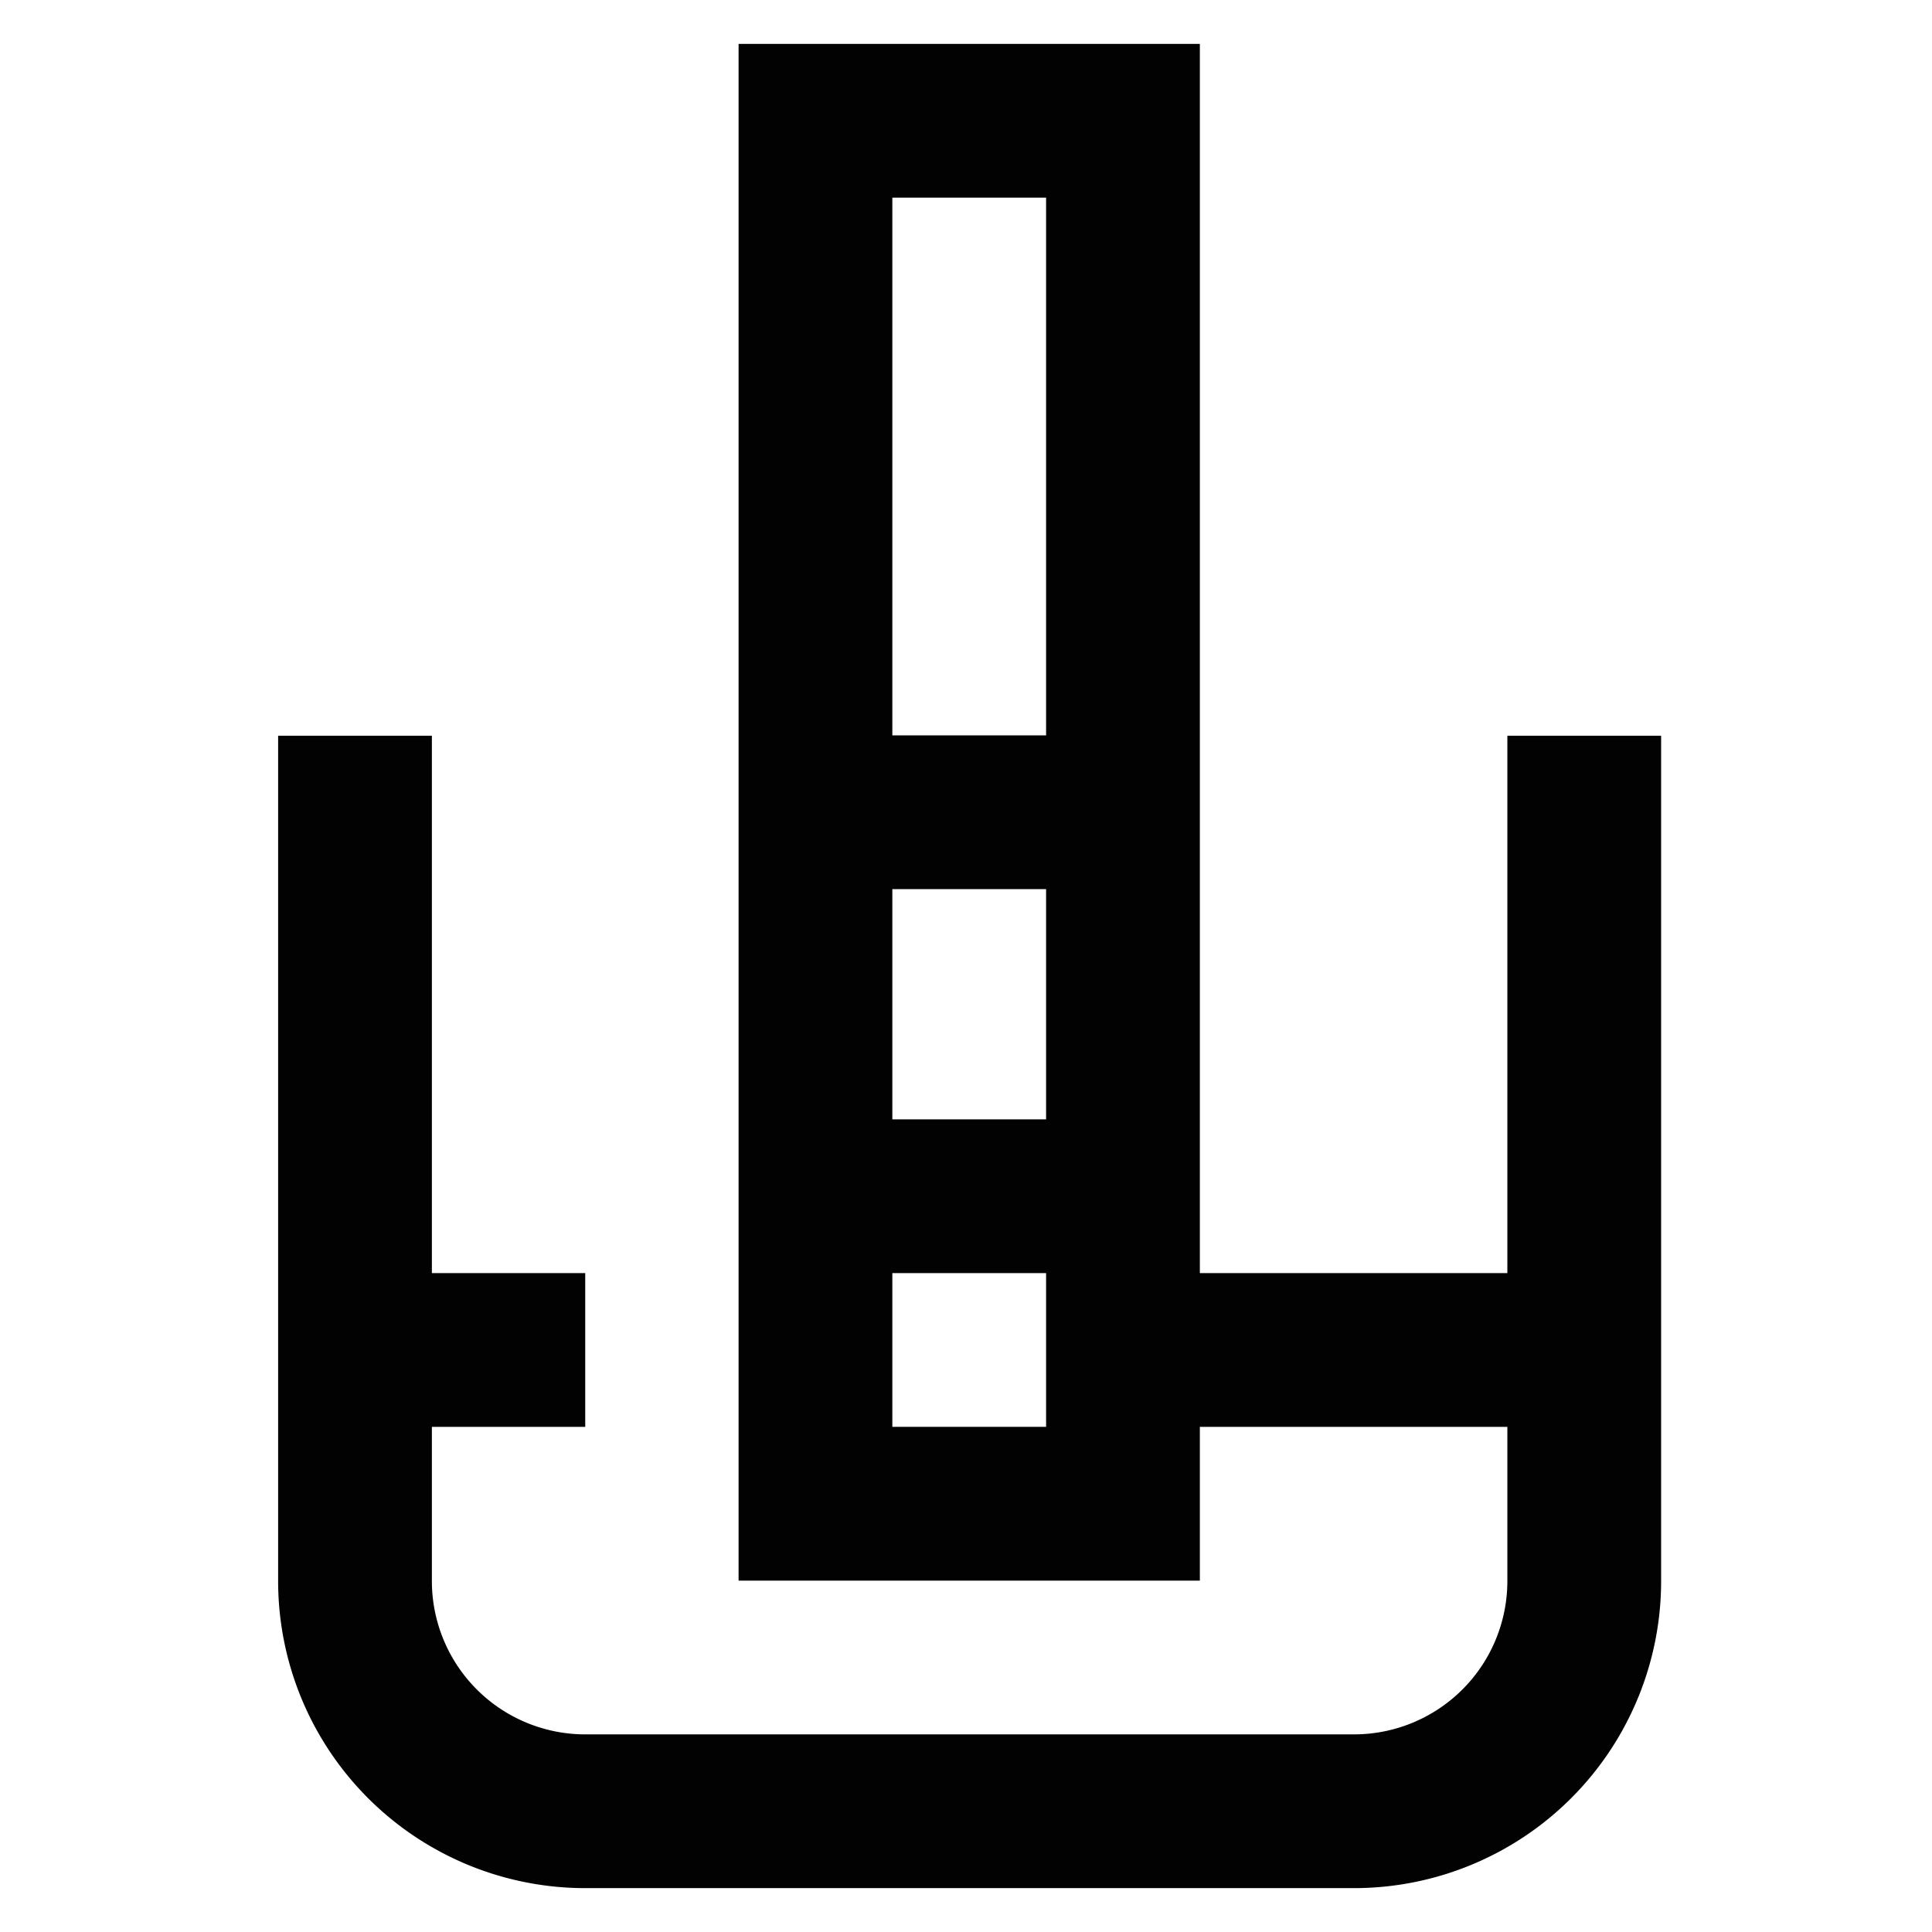
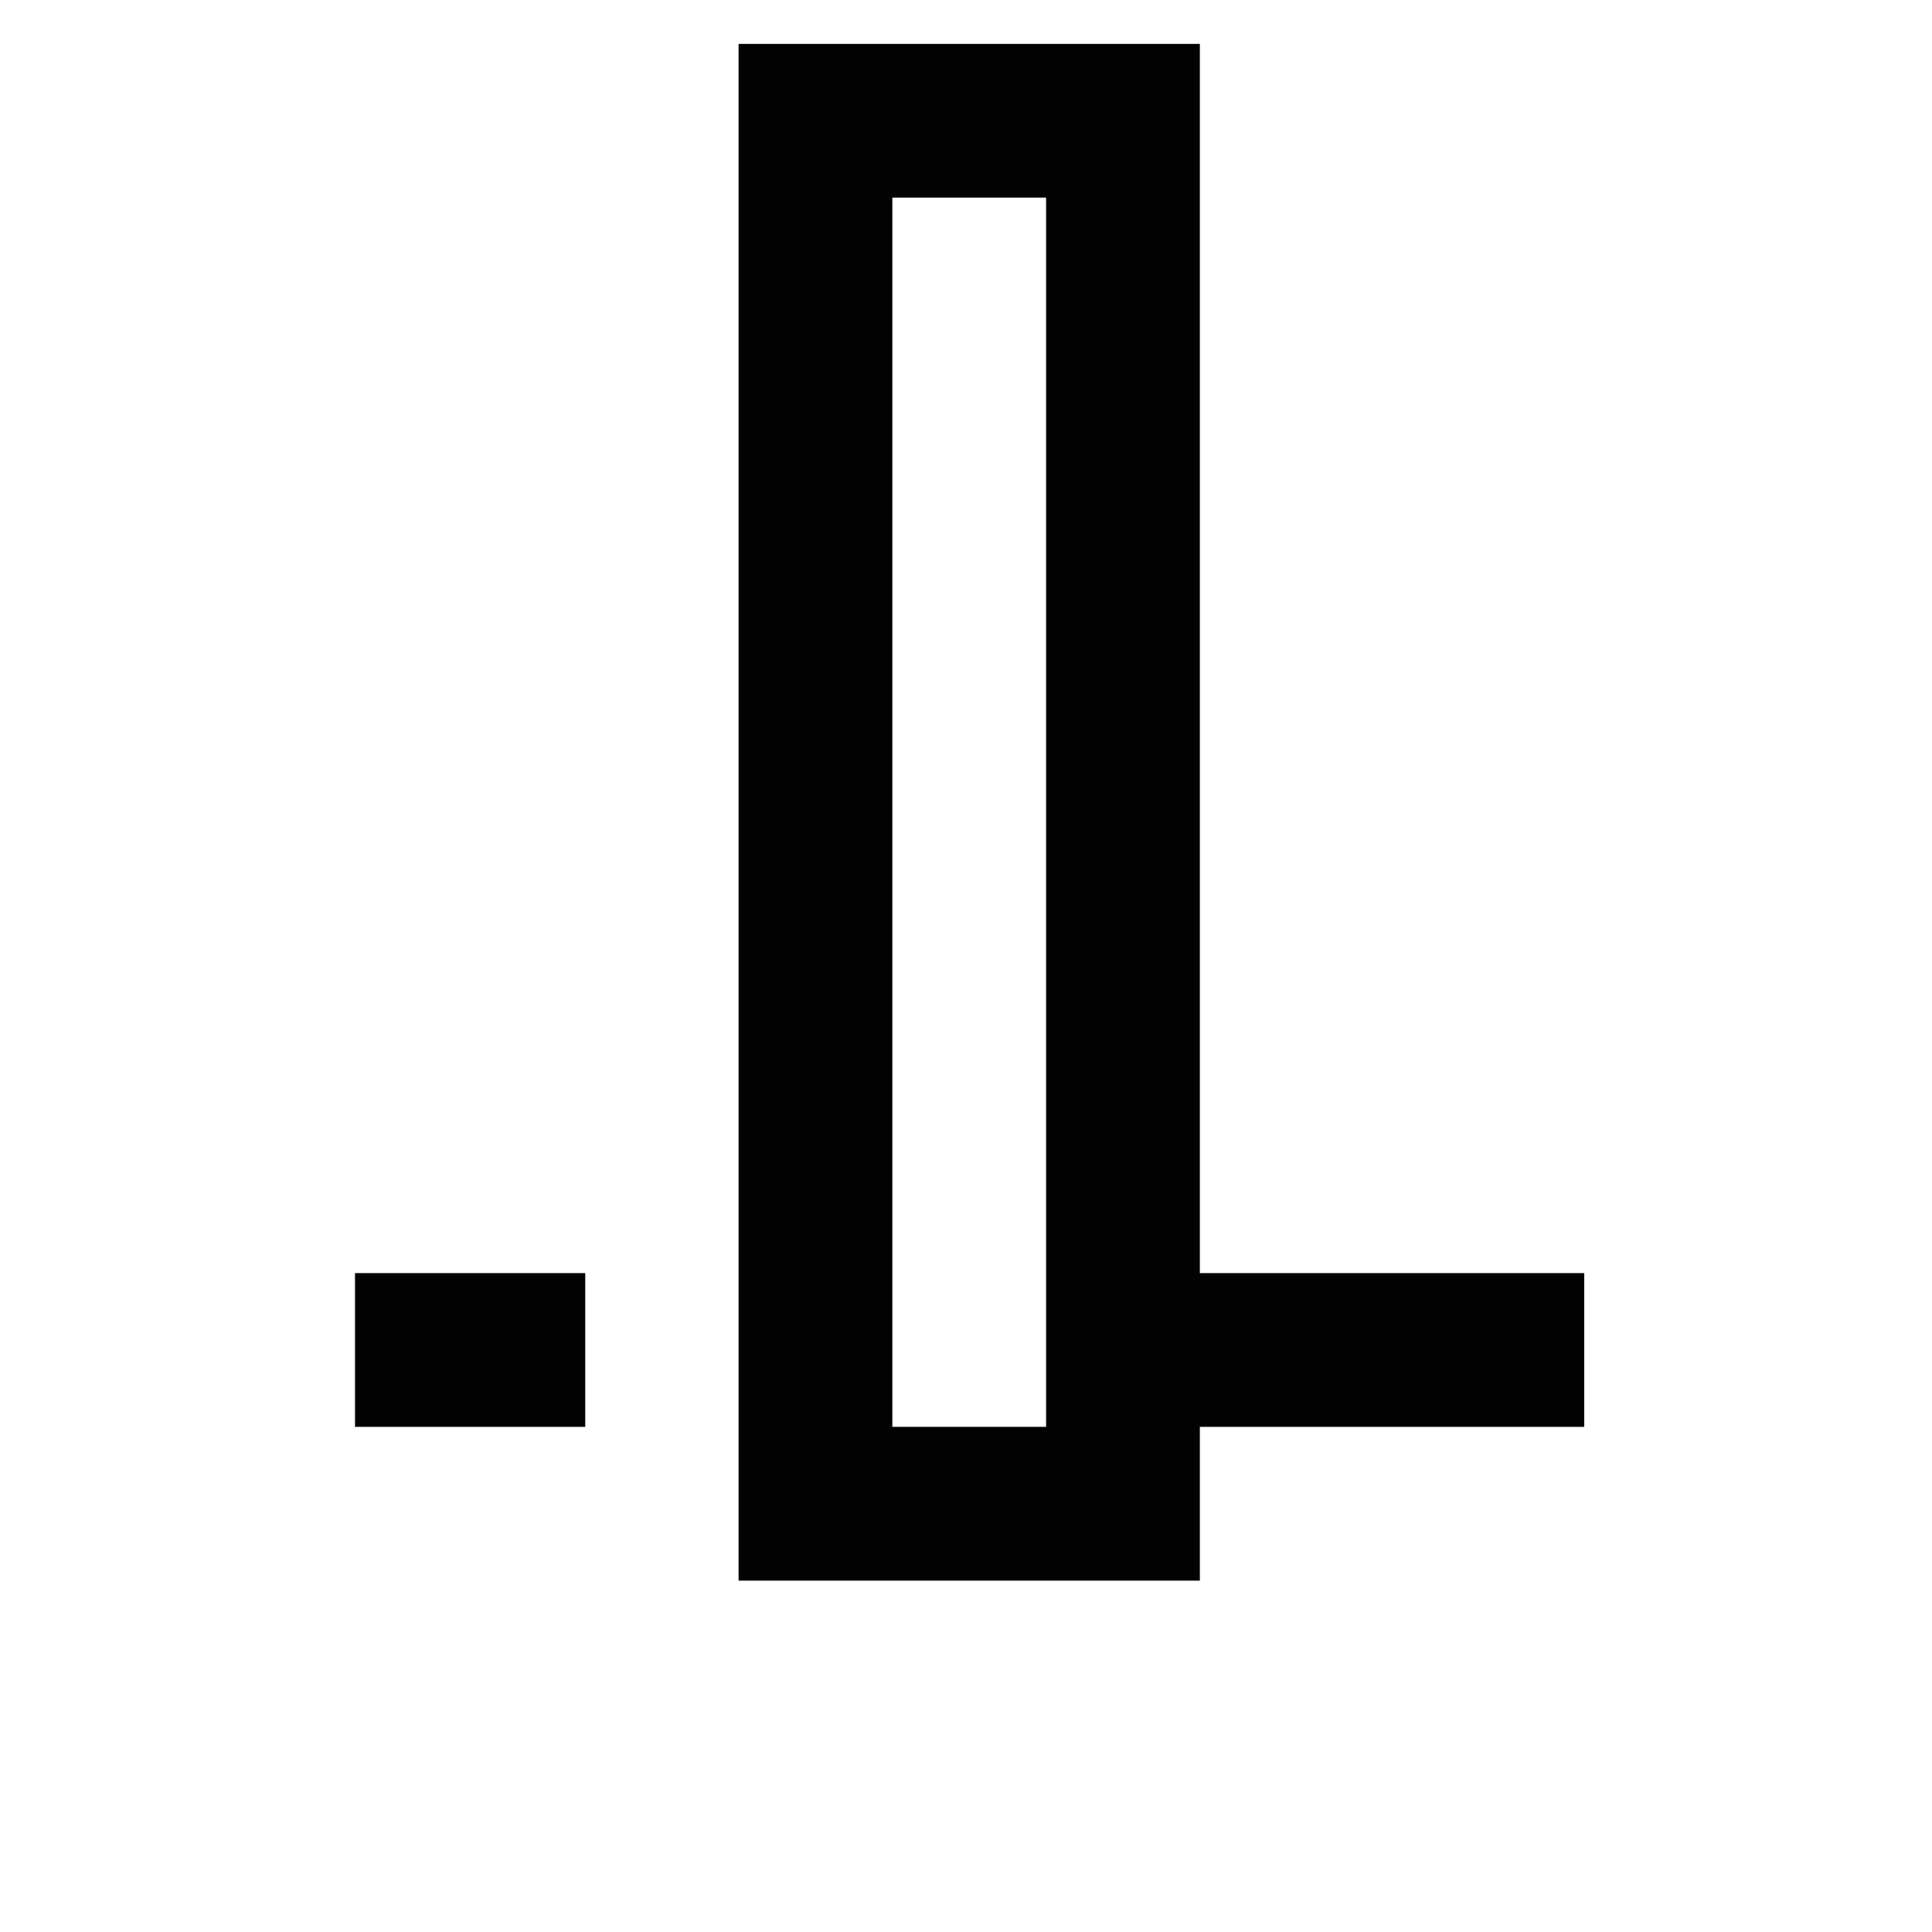
<svg xmlns="http://www.w3.org/2000/svg" id="Layer_1" data-name="Layer 1" viewBox="0 0 24 24">
  <defs>
    <style>.cls-1{fill:none;stroke:#020202;stroke-miterlimit:10;stroke-width:1.91px;}</style>
  </defs>
-   <path class="cls-1" d="M19.68,9.14v10.5a2.86,2.86,0,0,1-2.86,2.86H7.27a2.86,2.86,0,0,1-2.86-2.86V9.14" />
  <rect class="cls-1" x="10.14" y="1.5" width="3.82" height="17.18" transform="translate(24.09 20.18) rotate(180)" />
-   <line class="cls-1" x1="10.14" y1="14.86" x2="13.95" y2="14.86" />
  <line class="cls-1" x1="4.41" y1="16.77" x2="7.27" y2="16.77" />
  <line class="cls-1" x1="13.95" y1="16.77" x2="19.68" y2="16.77" />
-   <line class="cls-1" x1="10.14" y1="10.09" x2="13.95" y2="10.09" />
</svg>